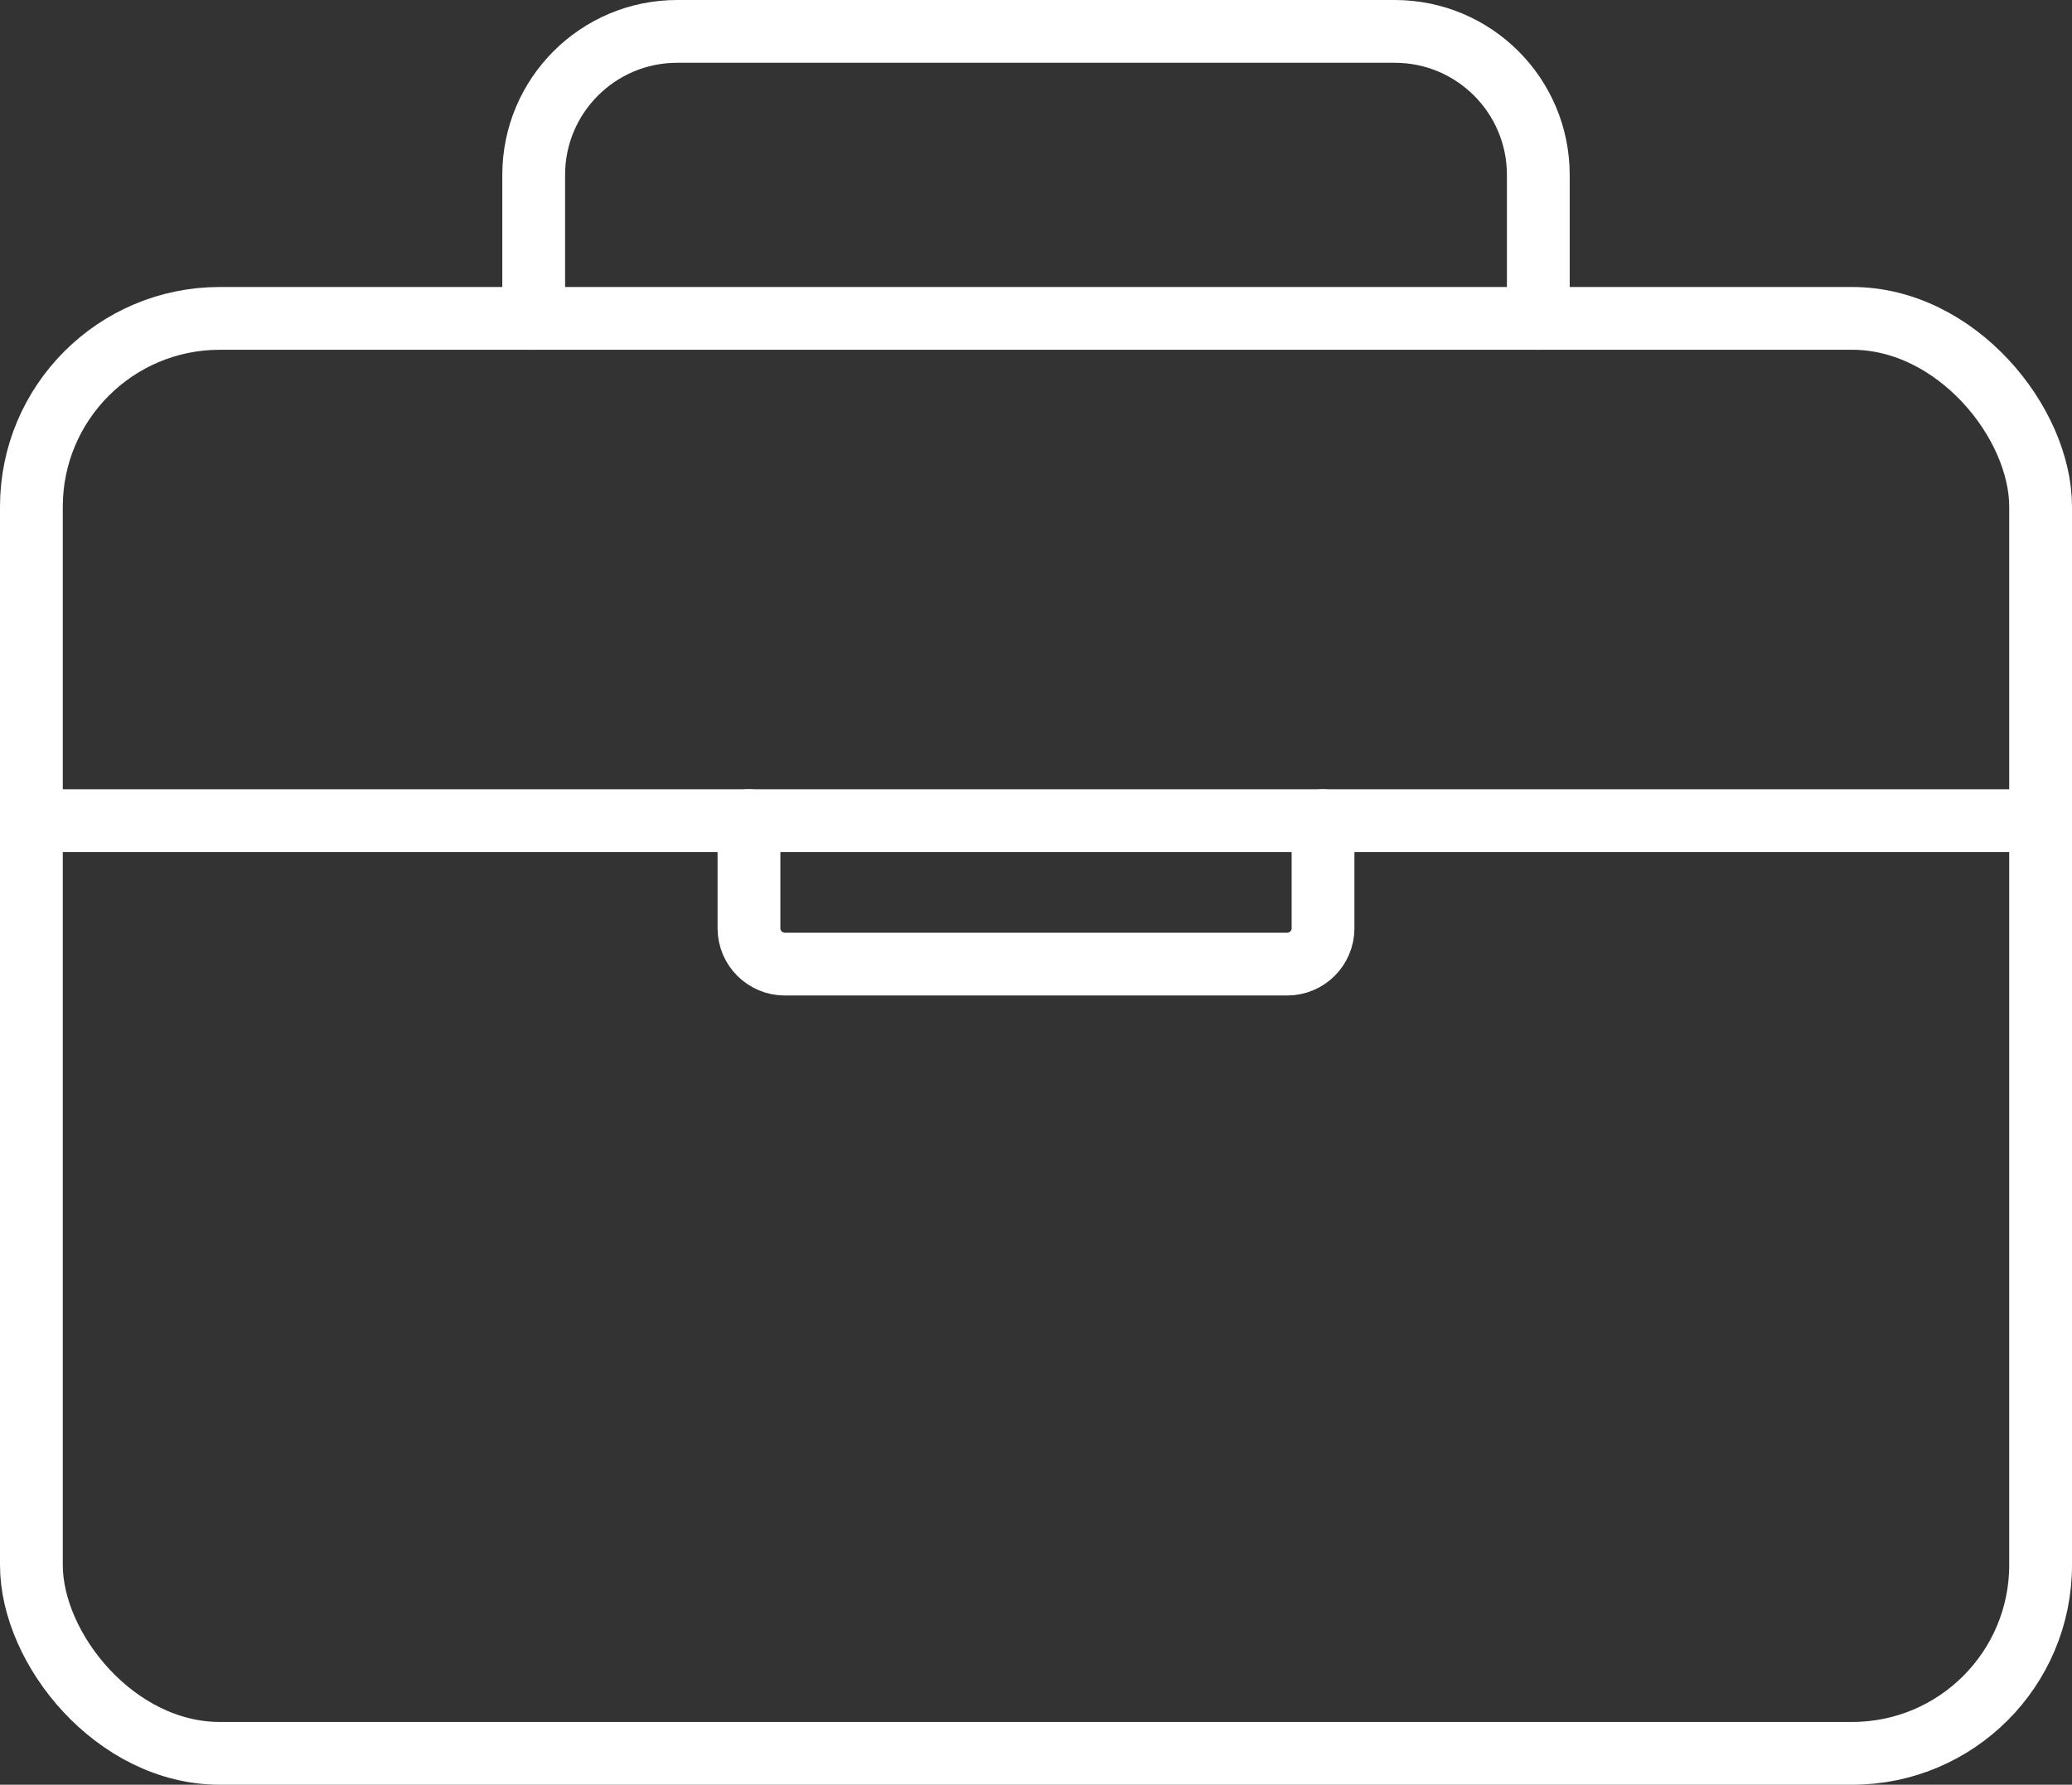
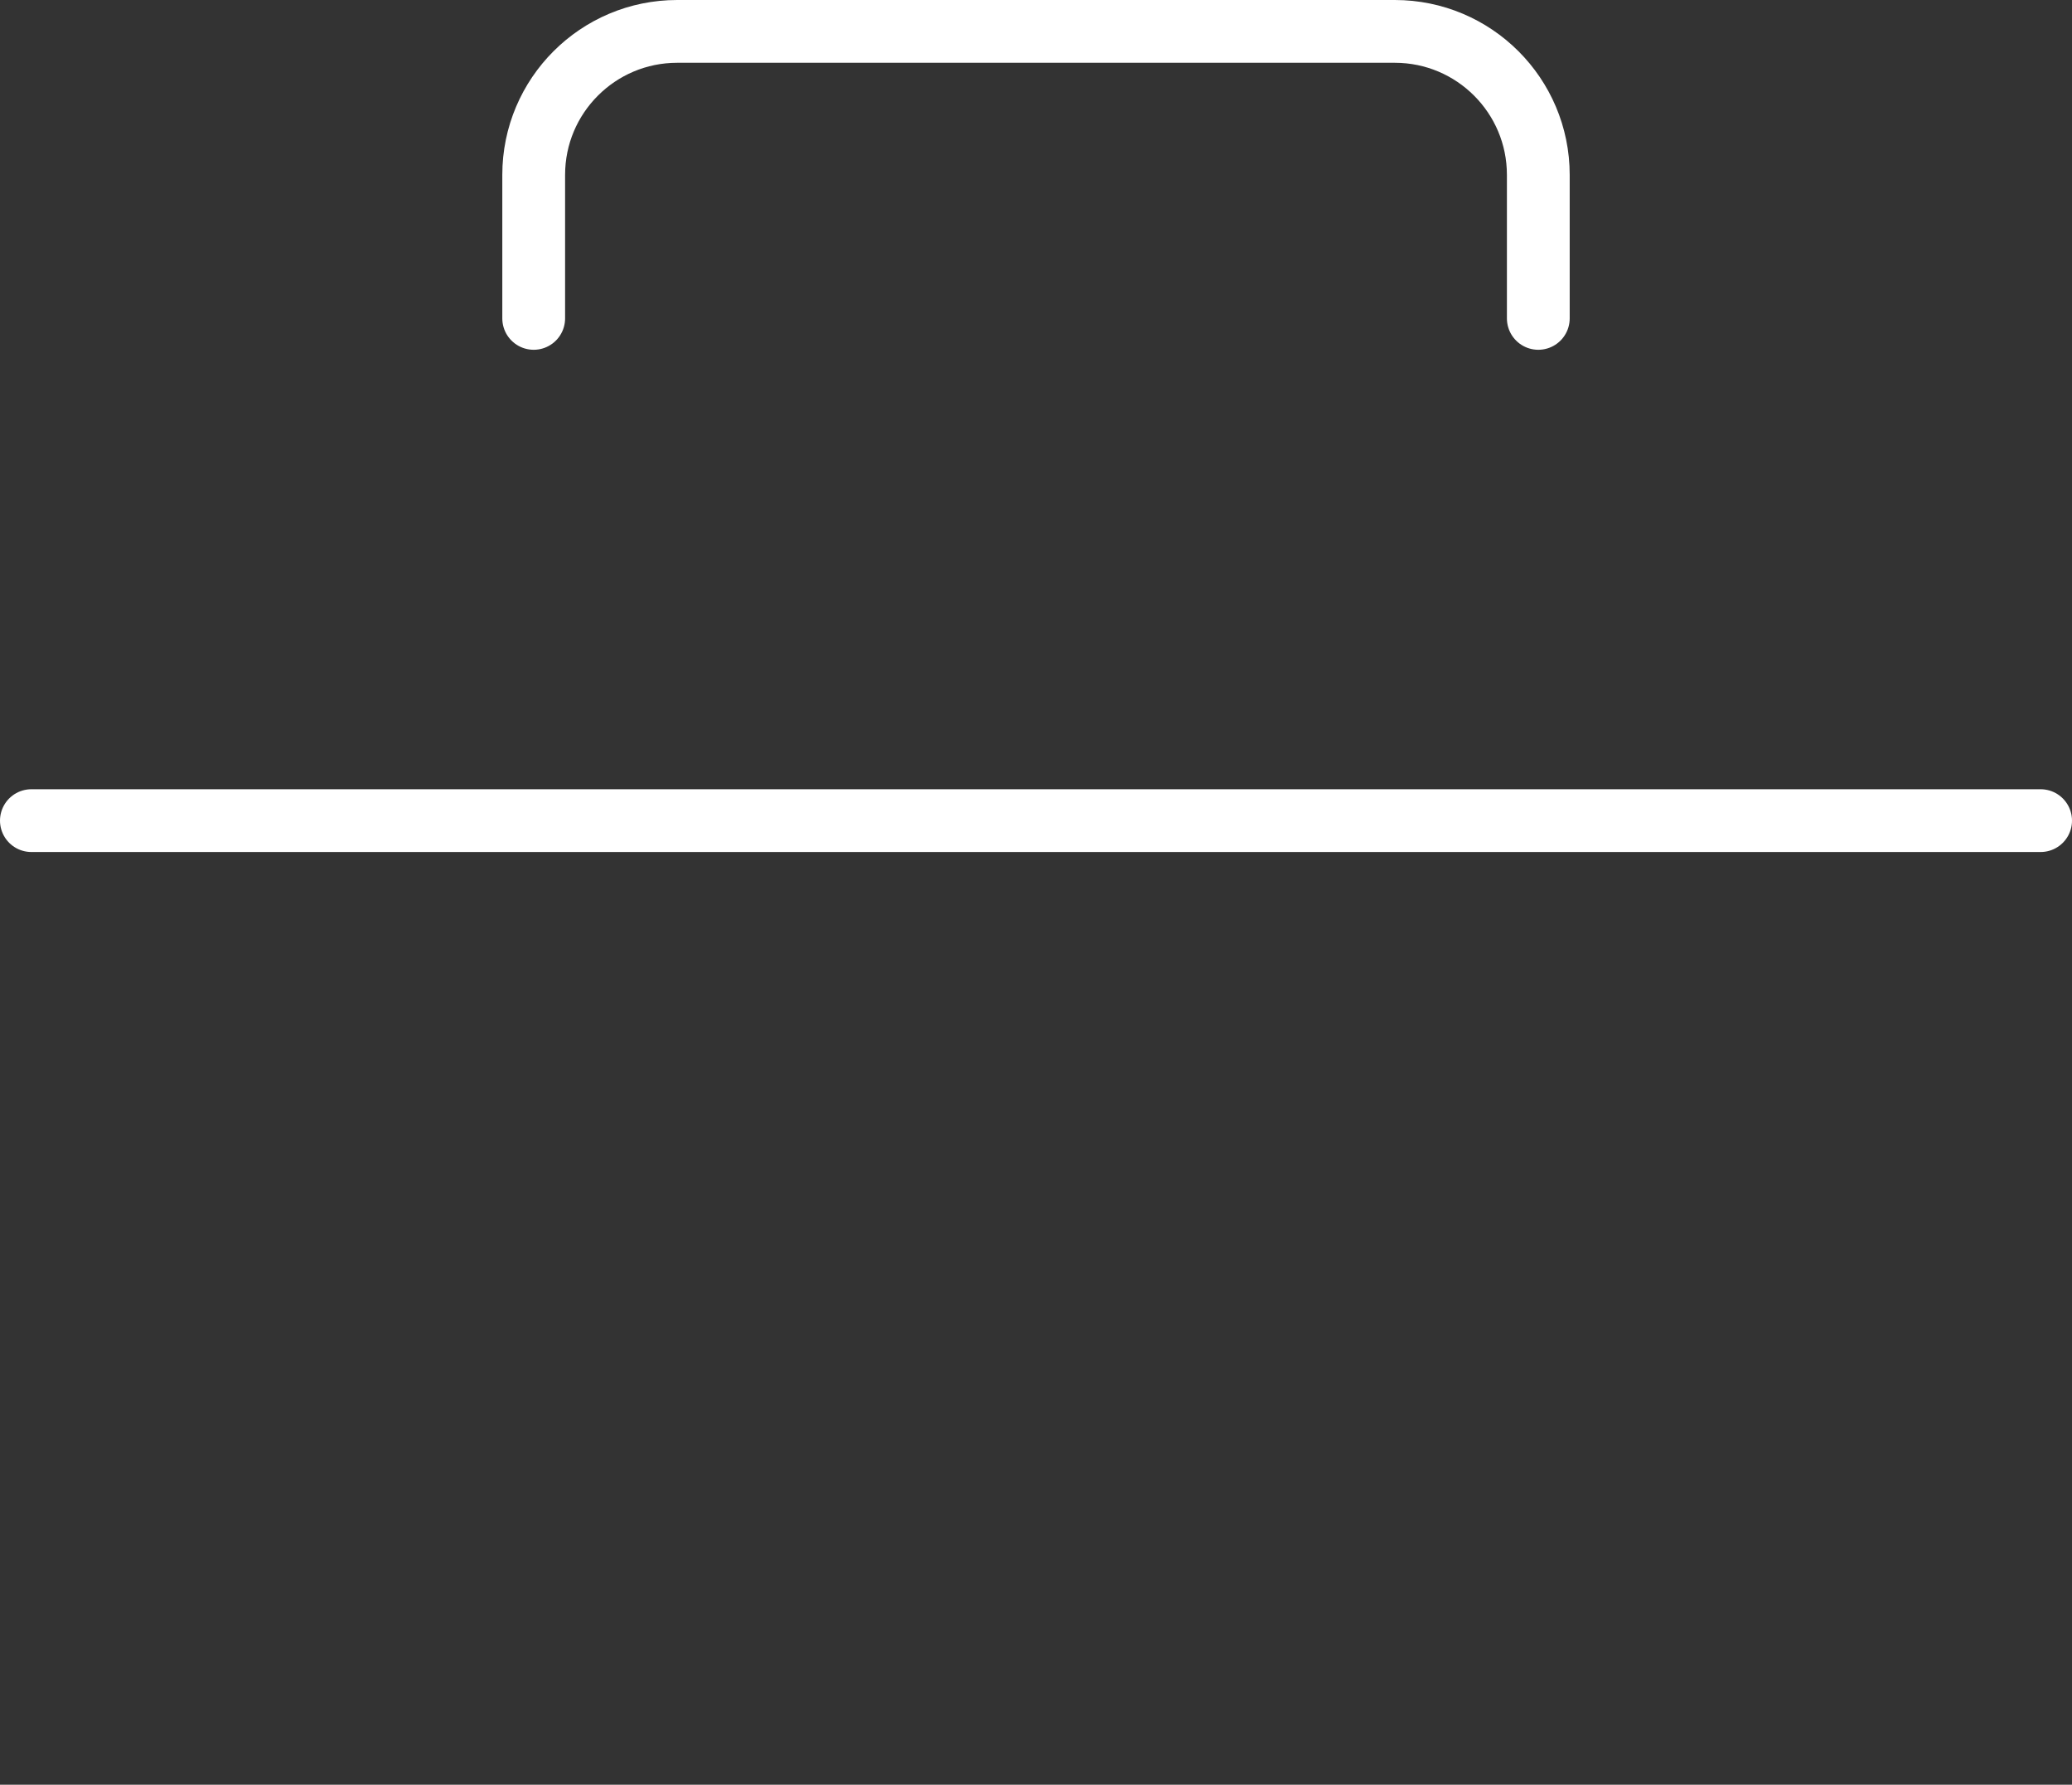
<svg xmlns="http://www.w3.org/2000/svg" width="66px" height="56.857px" viewBox="0 0 66 56.857" version="1.1">
  <rect x="0" y="0" width="66" height="56.857" fill="#333333" stroke="none" />
  <title>icn-projects</title>
  <g id="Final-designs" stroke="none" stroke-width="1" fill="none" fill-rule="evenodd" stroke-linejoin="round">
    <g id="Klantenservice" transform="translate(-706, -869)" stroke="#FFFFFF" stroke-width="2">
      <g id="Group-4" transform="translate(0, 670)">
        <g id="icn-projects" transform="translate(707, 200)">
-           <rect id="Rectangle" x="0" y="9.143" width="64" height="45.714" rx="6" />
          <path d="M16,9.143 L16,4.571 C16,2.047 18.047,0 20.571,0 L43.429,0 C45.953,0 48,2.047 48,4.571 L48,9.143" id="Path" stroke-linecap="round" />
          <line x1="64" y1="25.143" x2="0" y2="25.143" id="Path" stroke-linecap="round" />
-           <path d="M41.143,25.143 L41.143,28.571 C41.143,29.203 40.631,29.714 40,29.714 L24,29.714 C23.369,29.714 22.857,29.203 22.857,28.571 L22.857,25.143" id="Path" stroke-linecap="round" />
        </g>
      </g>
    </g>
  </g>
</svg>